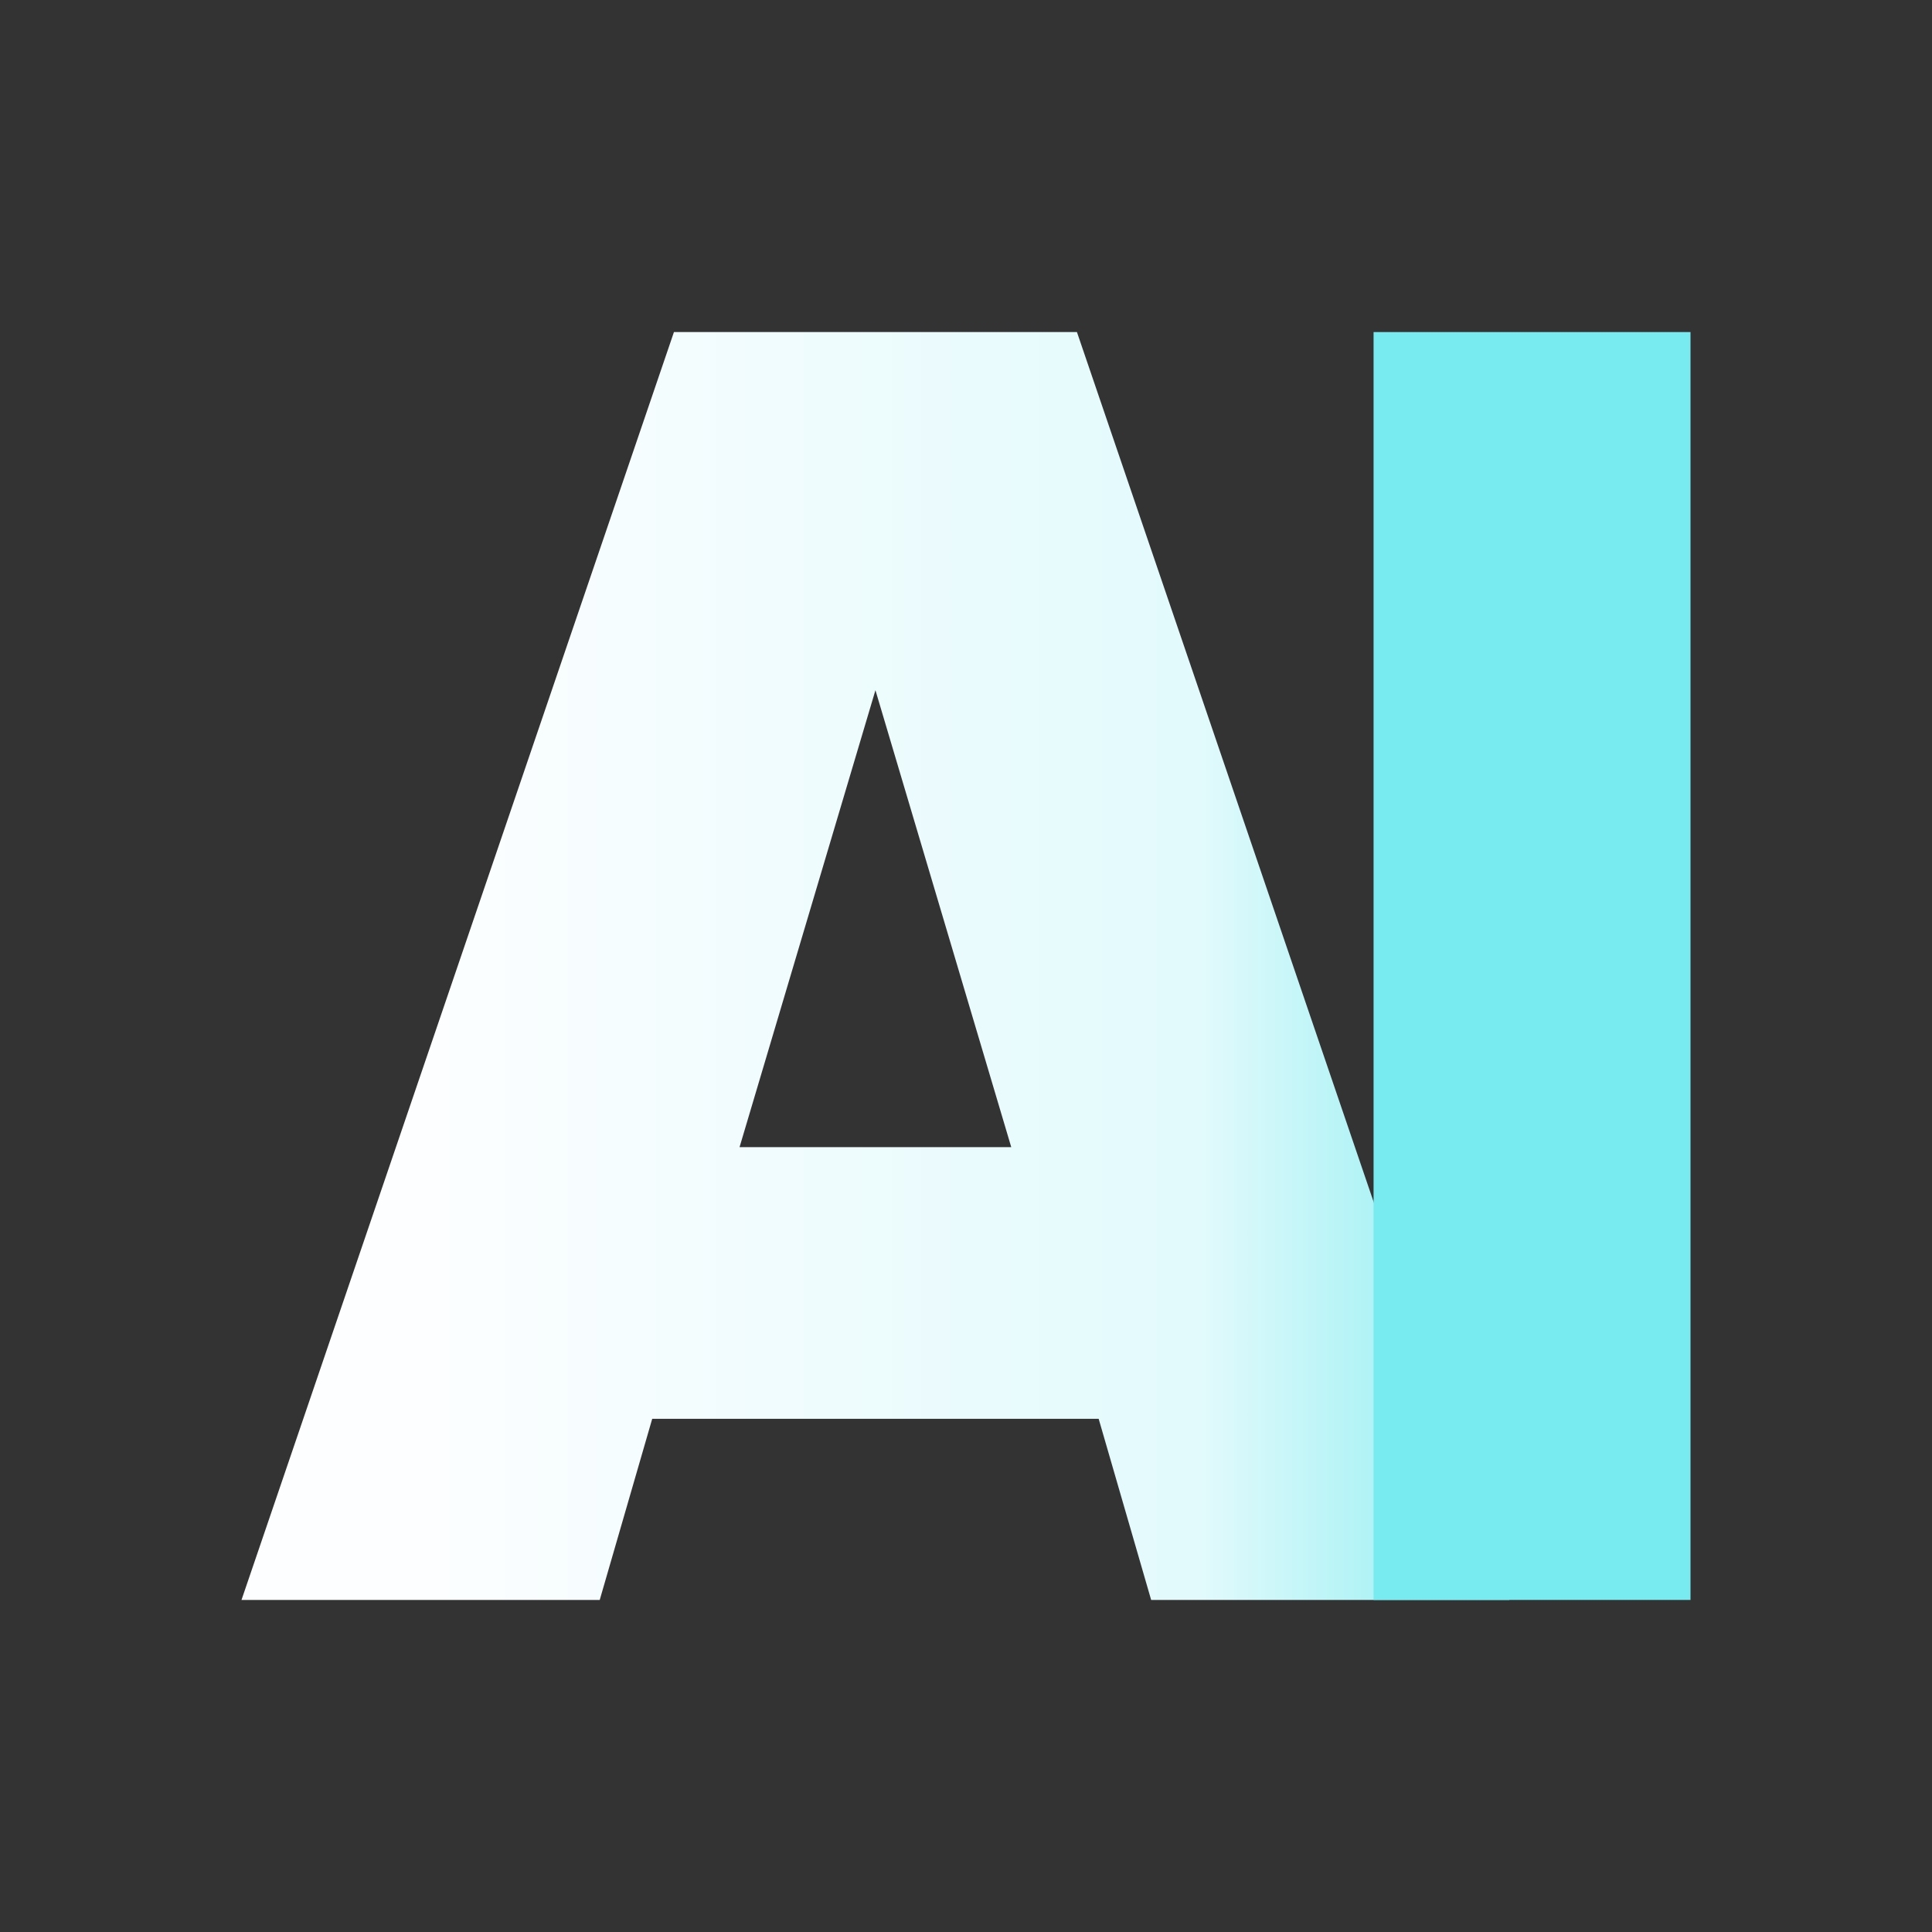
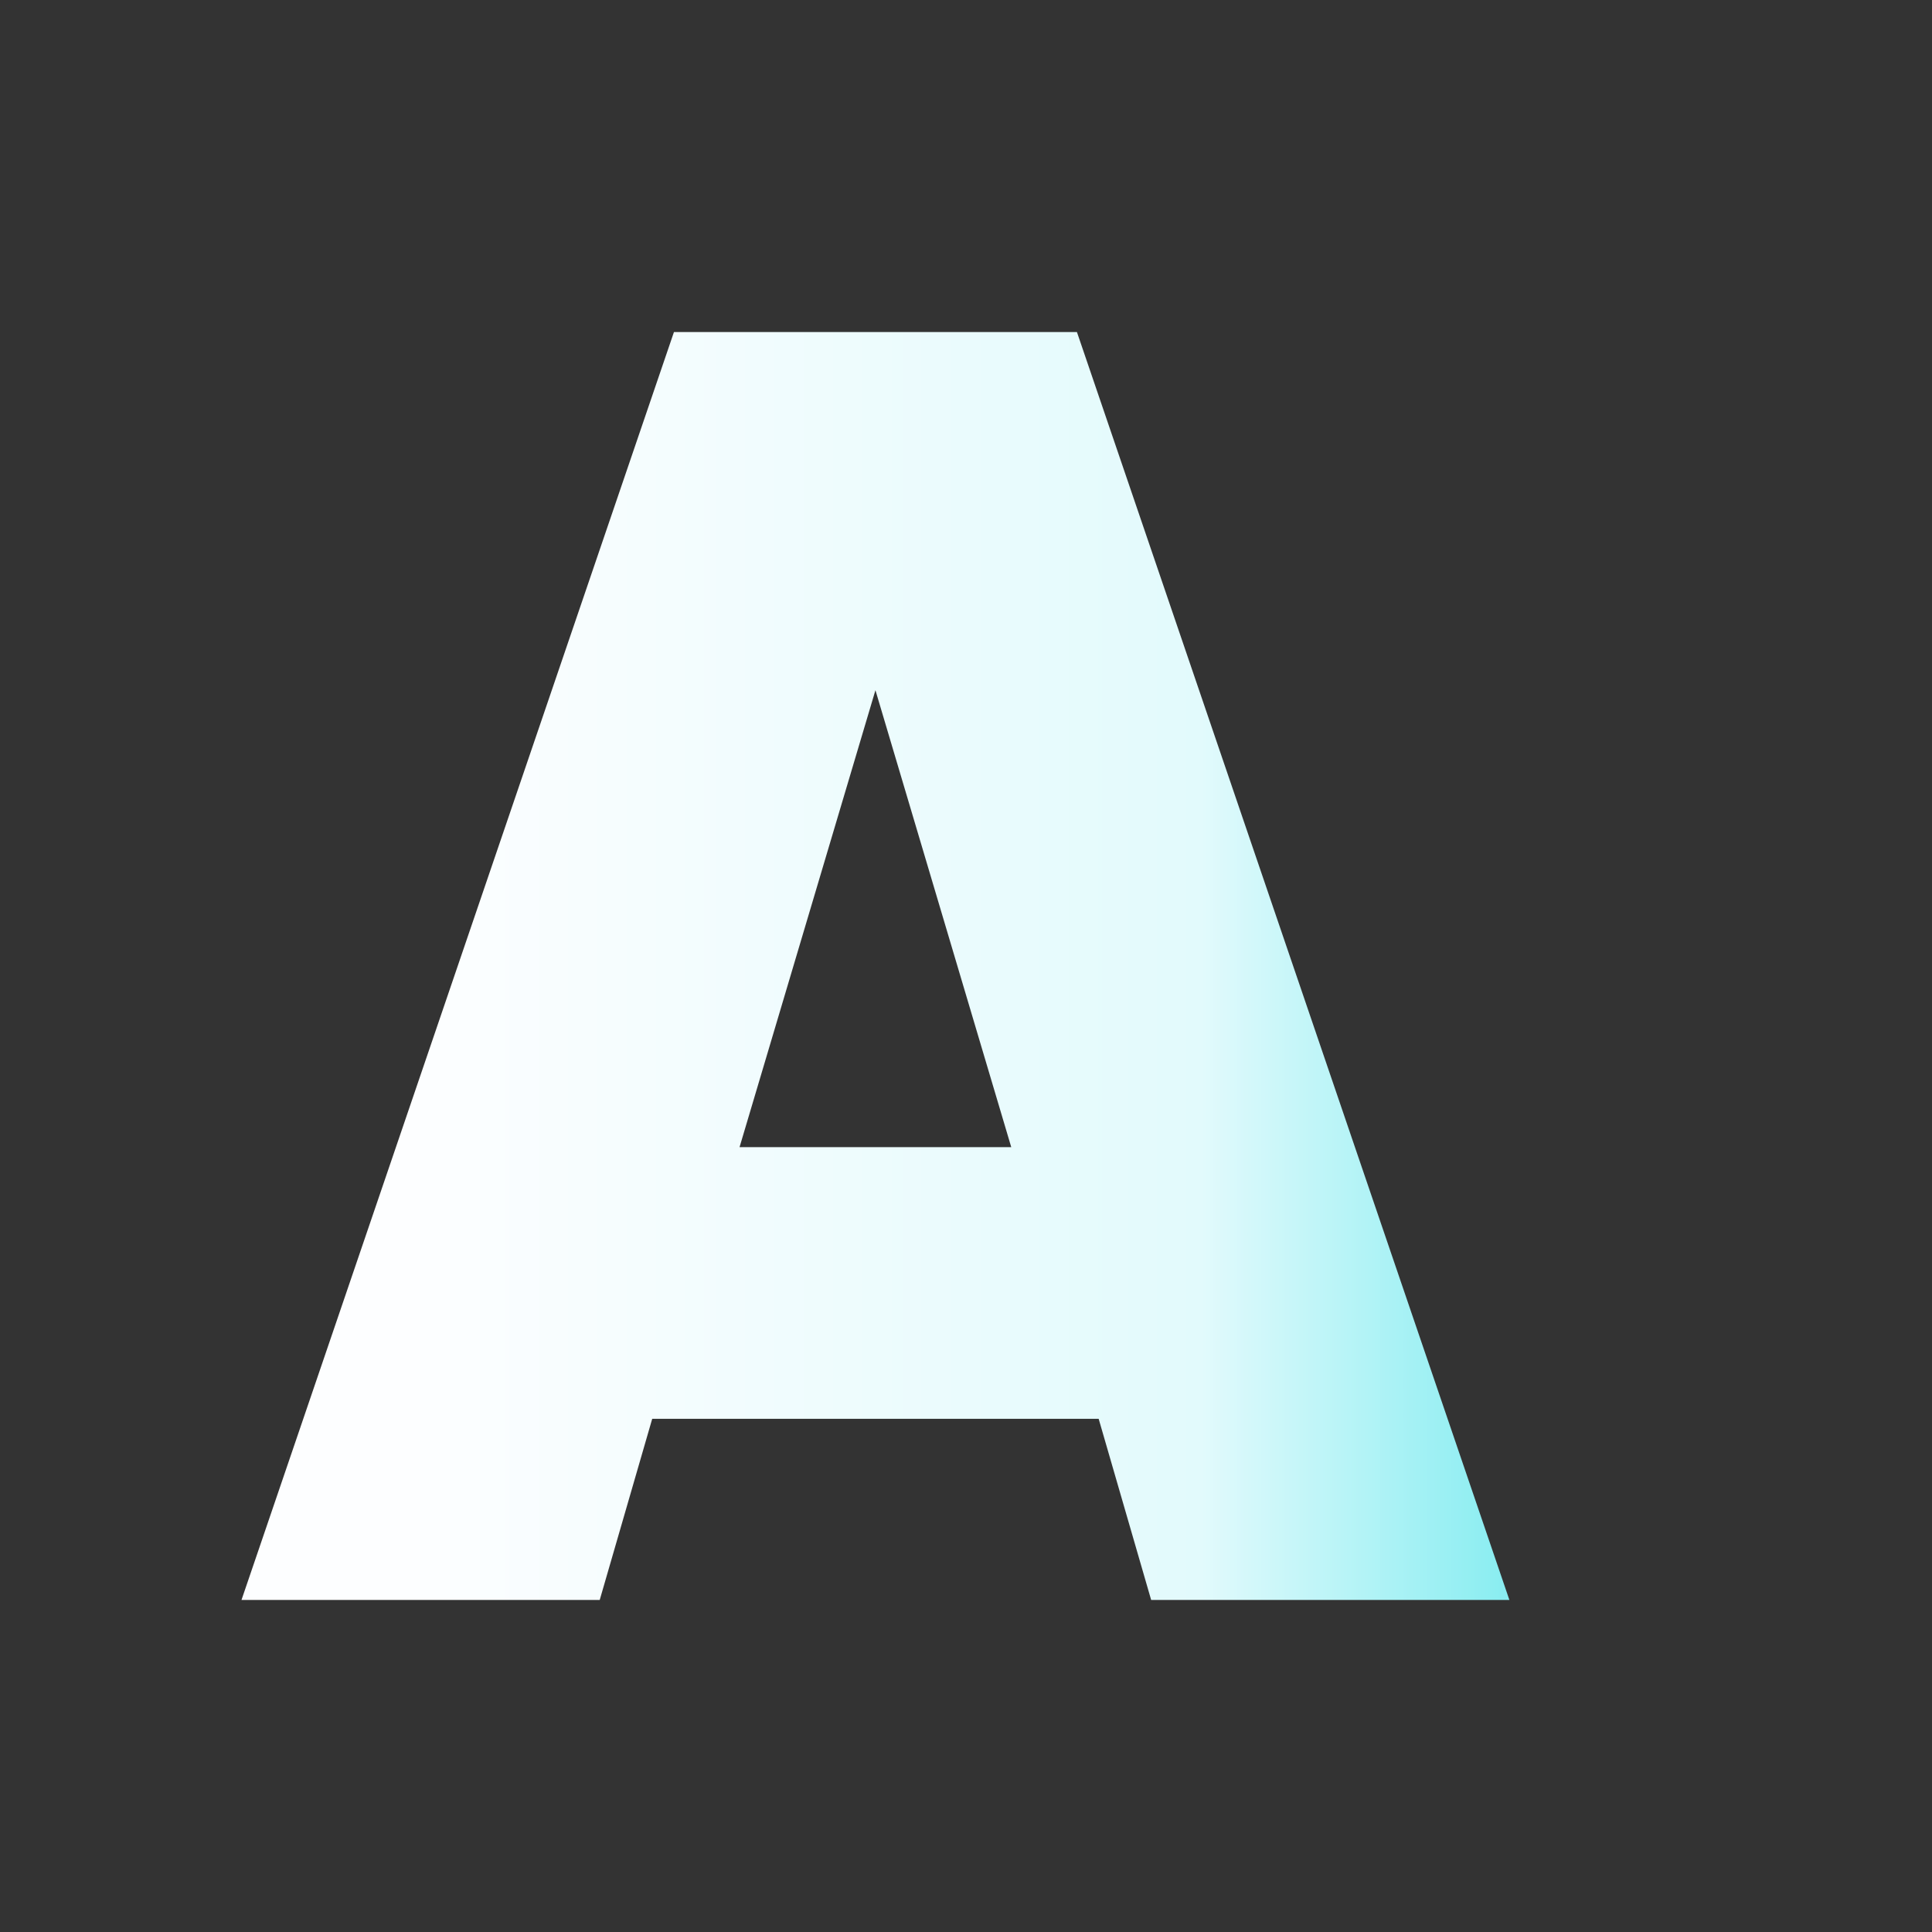
<svg xmlns="http://www.w3.org/2000/svg" width="1em" height="1em" viewBox="0 0 24 24">
  <rect x="0" y="0" width="24" height="24" fill="#333333" stroke="none" />
  <g fill="none">
    <path fill="url(#SVGty9d1cfw)" fill-rule="evenodd" d="M3 19.875h4.45l.652-2.25h5.546l.652 2.25h4.45l-5.372-15.75H8.372zm9.562-5.625l-1.687-5.676l-1.688 5.676z" clip-rule="evenodd" />
-     <path fill="#77EBEF" d="M17.063 4.125H21v15.75h-3.937z" />
    <defs>
      <linearGradient id="SVGty9d1cfw" x1="5.044" x2="19.36" y1="15.937" y2="15.937" gradientUnits="userSpaceOnUse">
        <stop stop-color="#FDFEFF" />
        <stop offset=".69" stop-color="#E2FAFC" />
        <stop offset="1" stop-color="#7AEBEF" />
      </linearGradient>
    </defs>
  </g>
</svg>